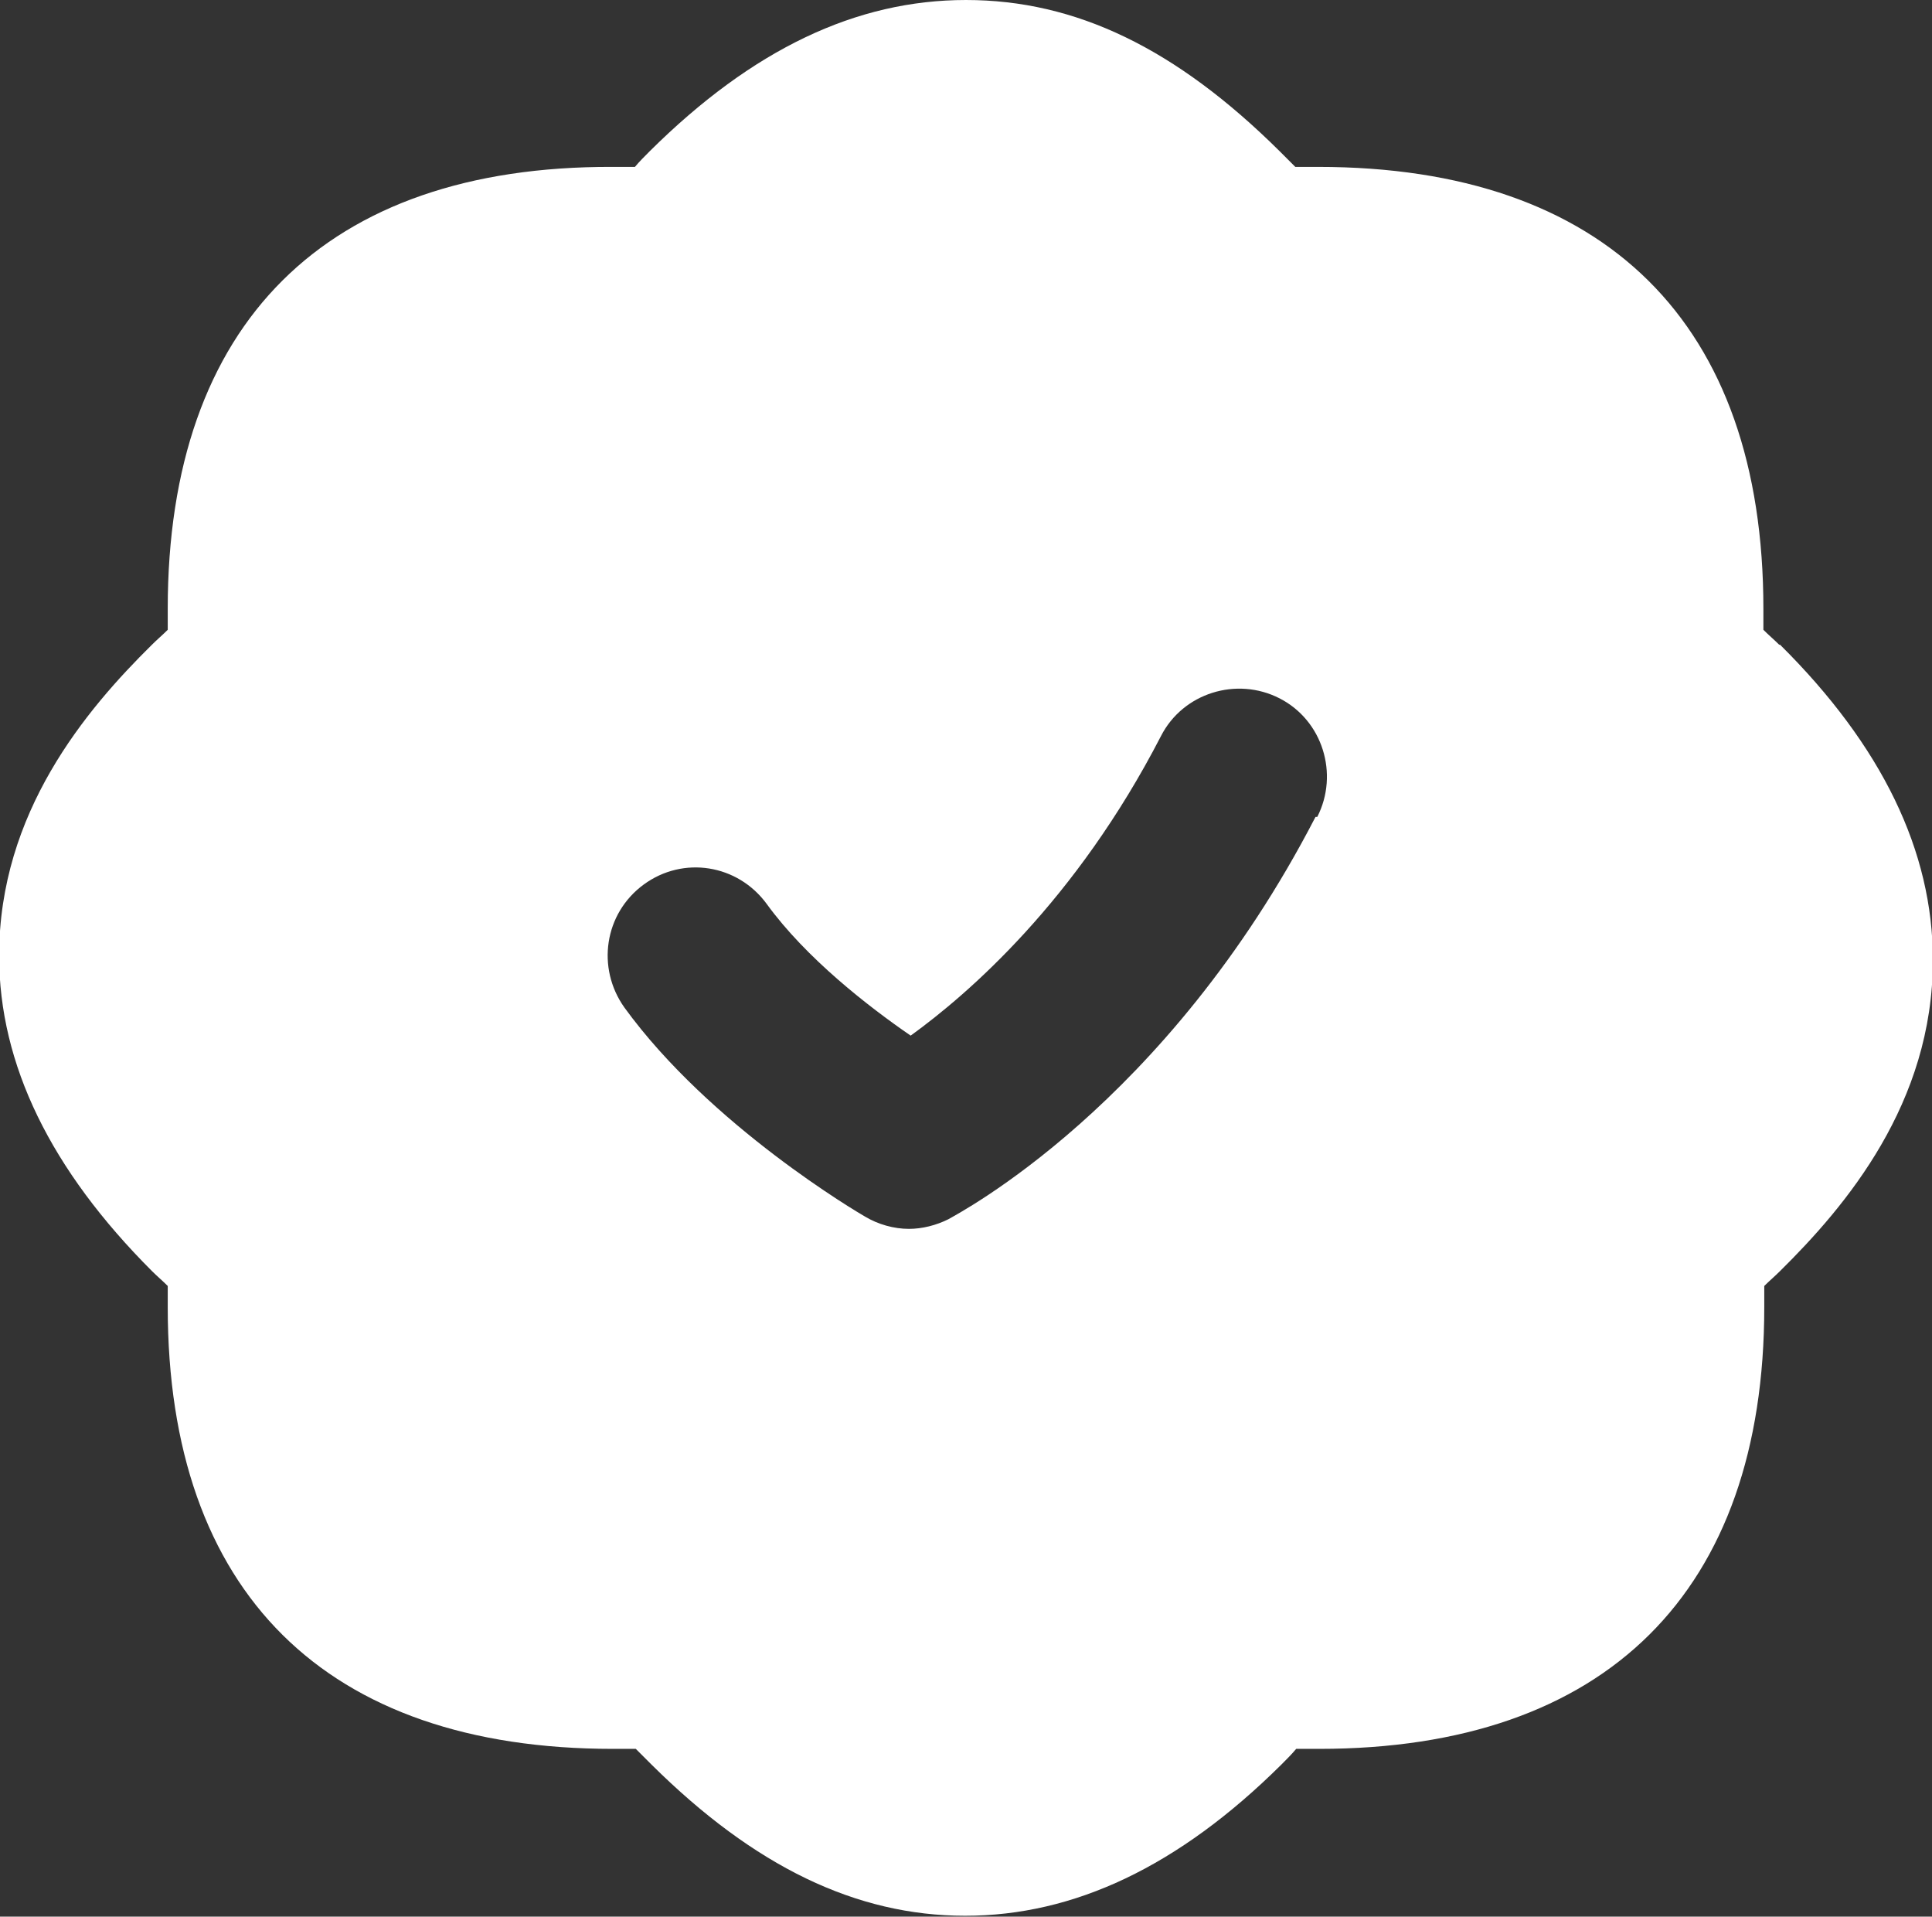
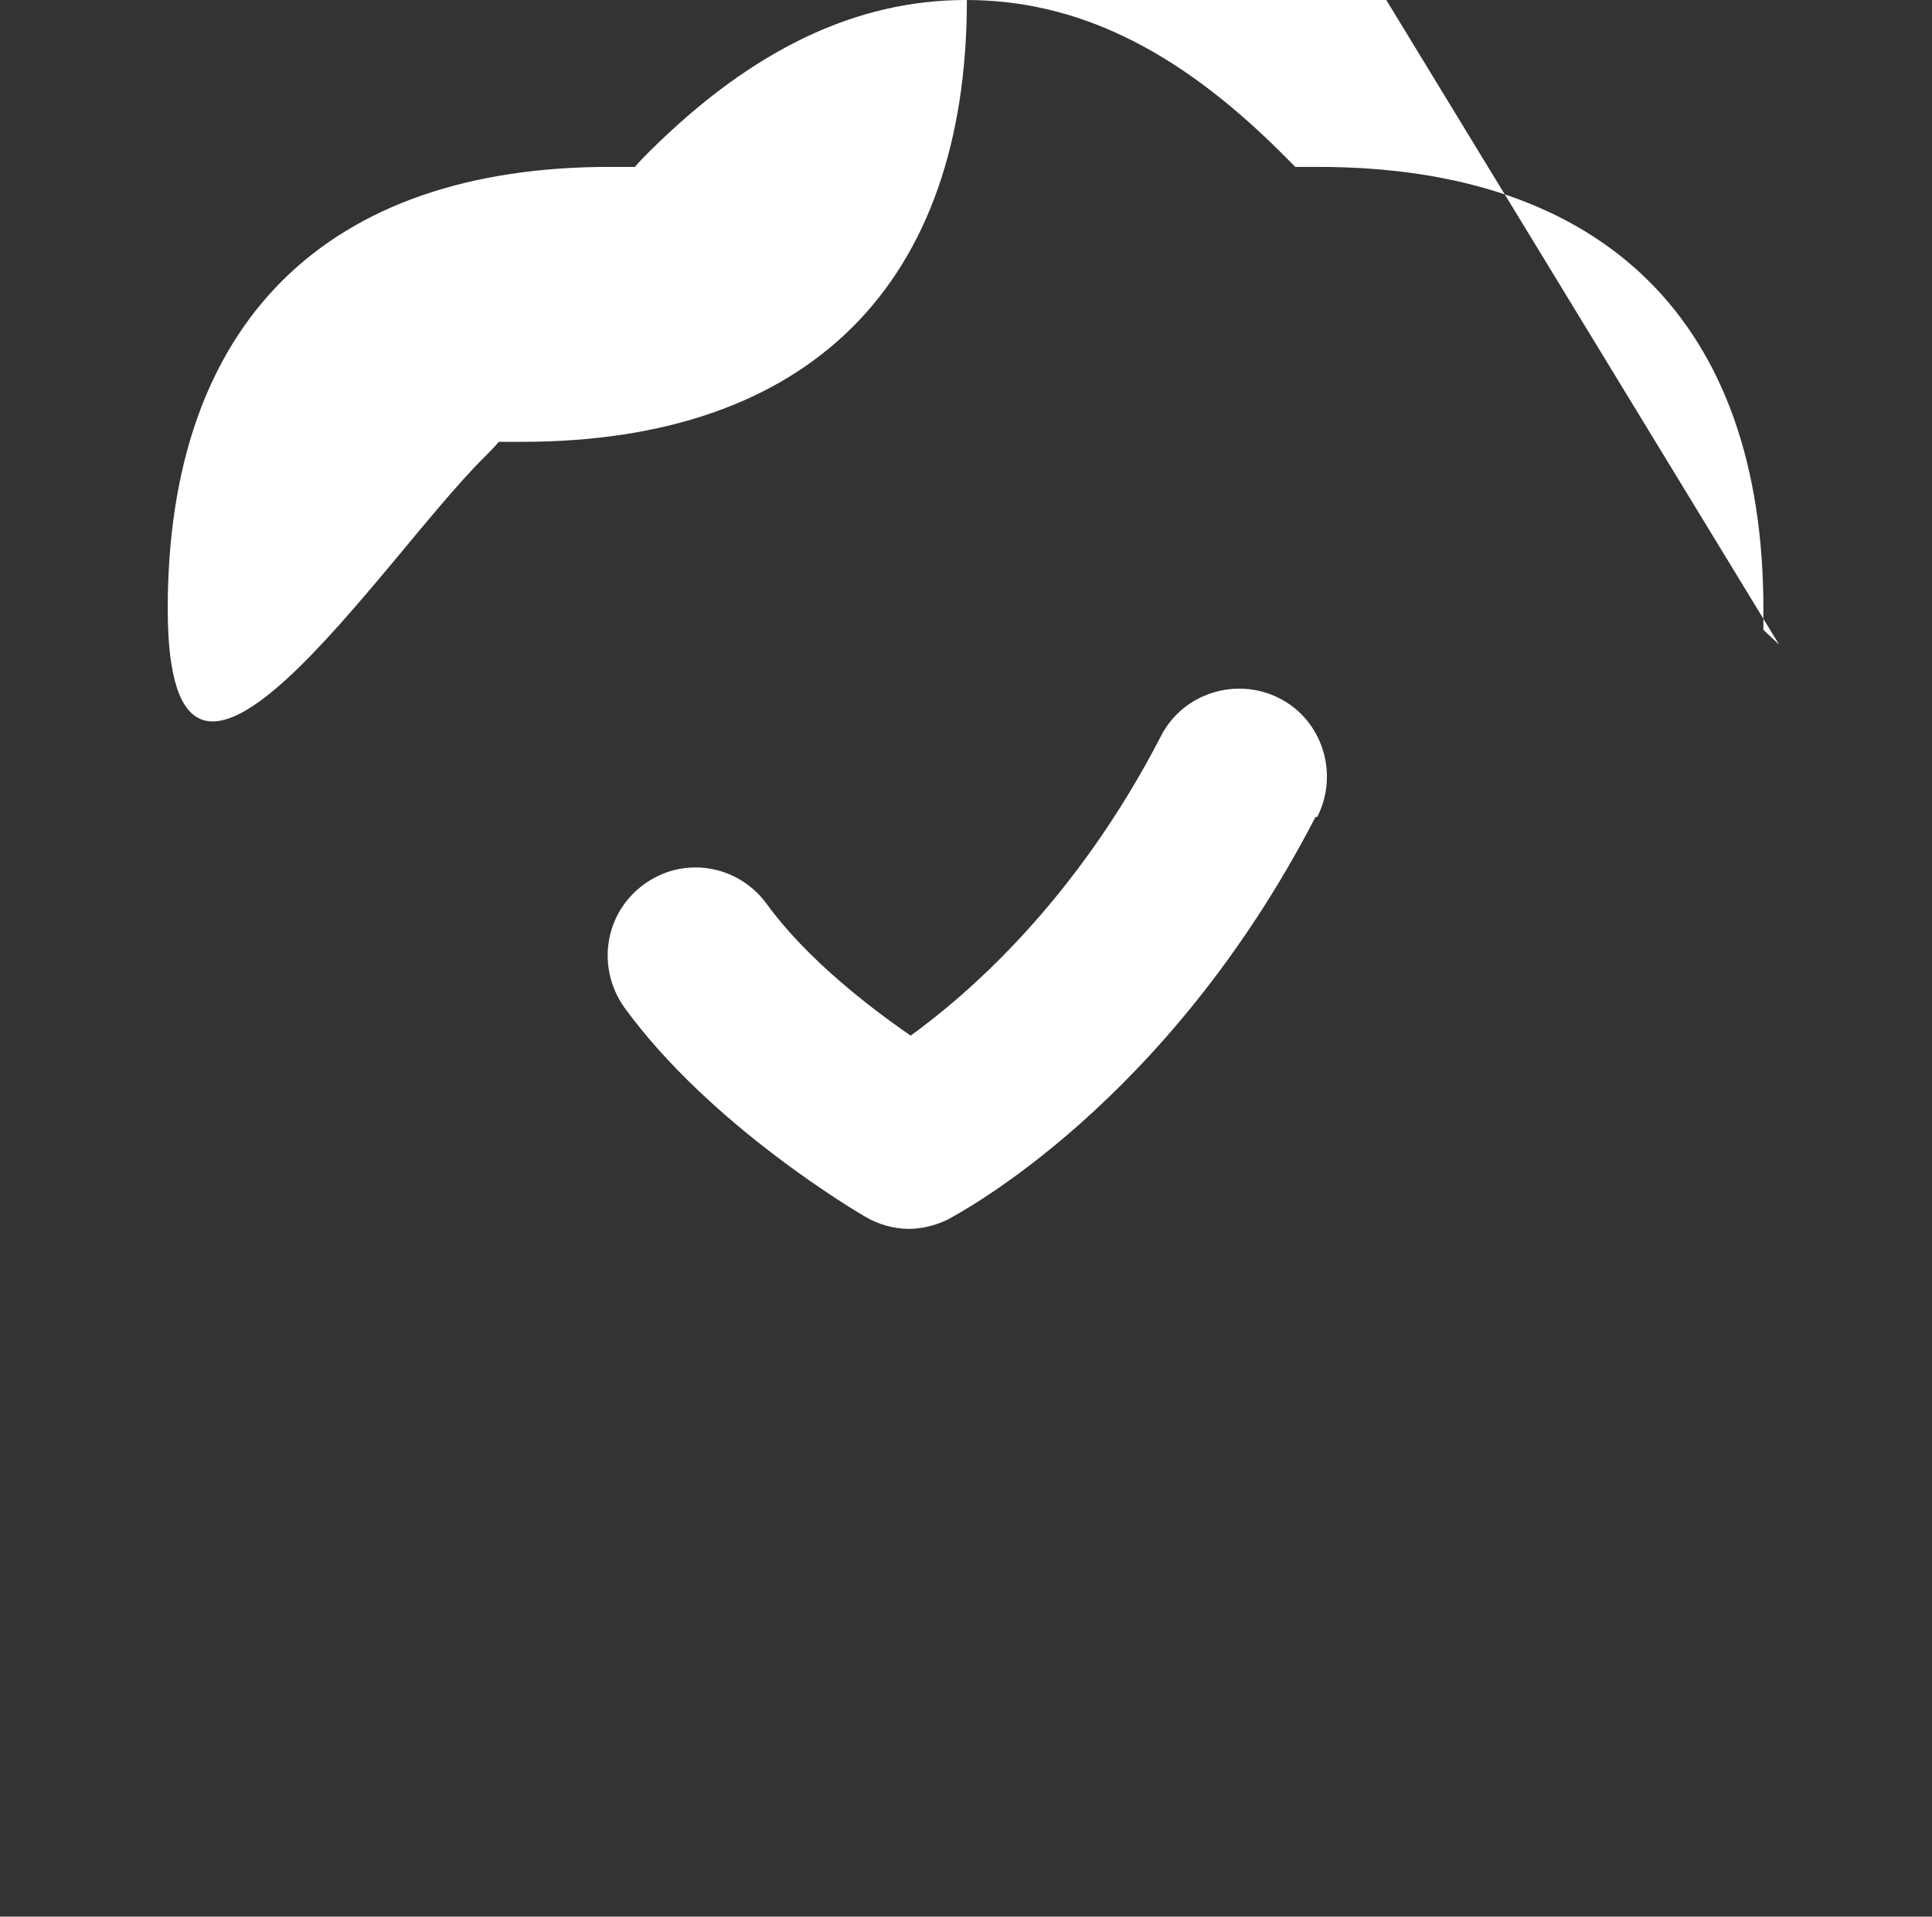
<svg xmlns="http://www.w3.org/2000/svg" id="Layer_2" data-name="Layer 2" viewBox="0 0 22 21.82">
  <rect x="0" y="0" width="22" height="21.82" fill="#333333" stroke="none" />
  <defs>
    <style>
      .cls-1 {
        fill: #fff;
      }
    </style>
  </defs>
  <g id="Layer_1-2" data-name="Layer 1">
-     <path class="cls-1" d="M20.26,7.34c-.06-.06-.12-.11-.18-.17,0-.08,0-.16,0-.24,0-3.25-1.8-5.03-5.07-5.03-.09,0-.17,0-.26,0-.06-.06-.12-.12-.18-.18-1.18-1.17-2.32-1.72-3.57-1.72s-2.43.56-3.6,1.72c-.06.06-.12.12-.17.18-.08,0-.17,0-.26,0C3.71,1.89,1.91,3.68,1.91,6.93c0,.08,0,.16,0,.24-.06.06-.12.11-.18.17-.75.74-1.74,1.91-1.74,3.54,0,1.24.59,2.44,1.74,3.59.06.06.12.11.18.17,0,.08,0,.16,0,.24,0,3.25,1.8,5.03,5.07,5.03.09,0,.17,0,.26,0,.06.06.12.12.18.18,1.17,1.16,2.33,1.72,3.57,1.72s2.43-.56,3.6-1.72c.06-.06.12-.12.17-.18.08,0,.17,0,.26,0,3.27,0,5.07-1.79,5.07-5.03,0-.08,0-.16,0-.24.06-.06.12-.11.18-.17.75-.74,1.74-1.91,1.74-3.54,0-1.24-.58-2.44-1.74-3.59h0ZM14.98,9.3c-1.7,3.29-4.08,4.52-4.18,4.58-.14.07-.3.11-.45.11-.17,0-.35-.05-.5-.14-.07-.04-1.76-1.03-2.74-2.38-.32-.45-.23-1.07.22-1.4.45-.33,1.07-.23,1.4.22.45.62,1.16,1.17,1.64,1.5.65-.47,1.88-1.53,2.85-3.41.25-.49.86-.68,1.35-.43.49.25.68.86.43,1.35h0Z" />
+     <path class="cls-1" d="M20.26,7.34c-.06-.06-.12-.11-.18-.17,0-.08,0-.16,0-.24,0-3.25-1.8-5.03-5.07-5.03-.09,0-.17,0-.26,0-.06-.06-.12-.12-.18-.18-1.18-1.17-2.32-1.72-3.57-1.72s-2.43.56-3.6,1.72c-.06.06-.12.12-.17.18-.08,0-.17,0-.26,0C3.71,1.89,1.91,3.68,1.91,6.93s2.43-.56,3.6-1.72c.06-.06.12-.12.17-.18.08,0,.17,0,.26,0,3.27,0,5.07-1.79,5.07-5.03,0-.08,0-.16,0-.24.06-.06.12-.11.18-.17.75-.74,1.74-1.91,1.74-3.54,0-1.24-.58-2.44-1.74-3.59h0ZM14.98,9.3c-1.7,3.29-4.08,4.52-4.18,4.58-.14.07-.3.11-.45.11-.17,0-.35-.05-.5-.14-.07-.04-1.76-1.03-2.74-2.38-.32-.45-.23-1.07.22-1.4.45-.33,1.07-.23,1.4.22.45.62,1.16,1.17,1.64,1.5.65-.47,1.88-1.53,2.85-3.41.25-.49.86-.68,1.35-.43.49.25.68.86.43,1.35h0Z" />
  </g>
</svg>